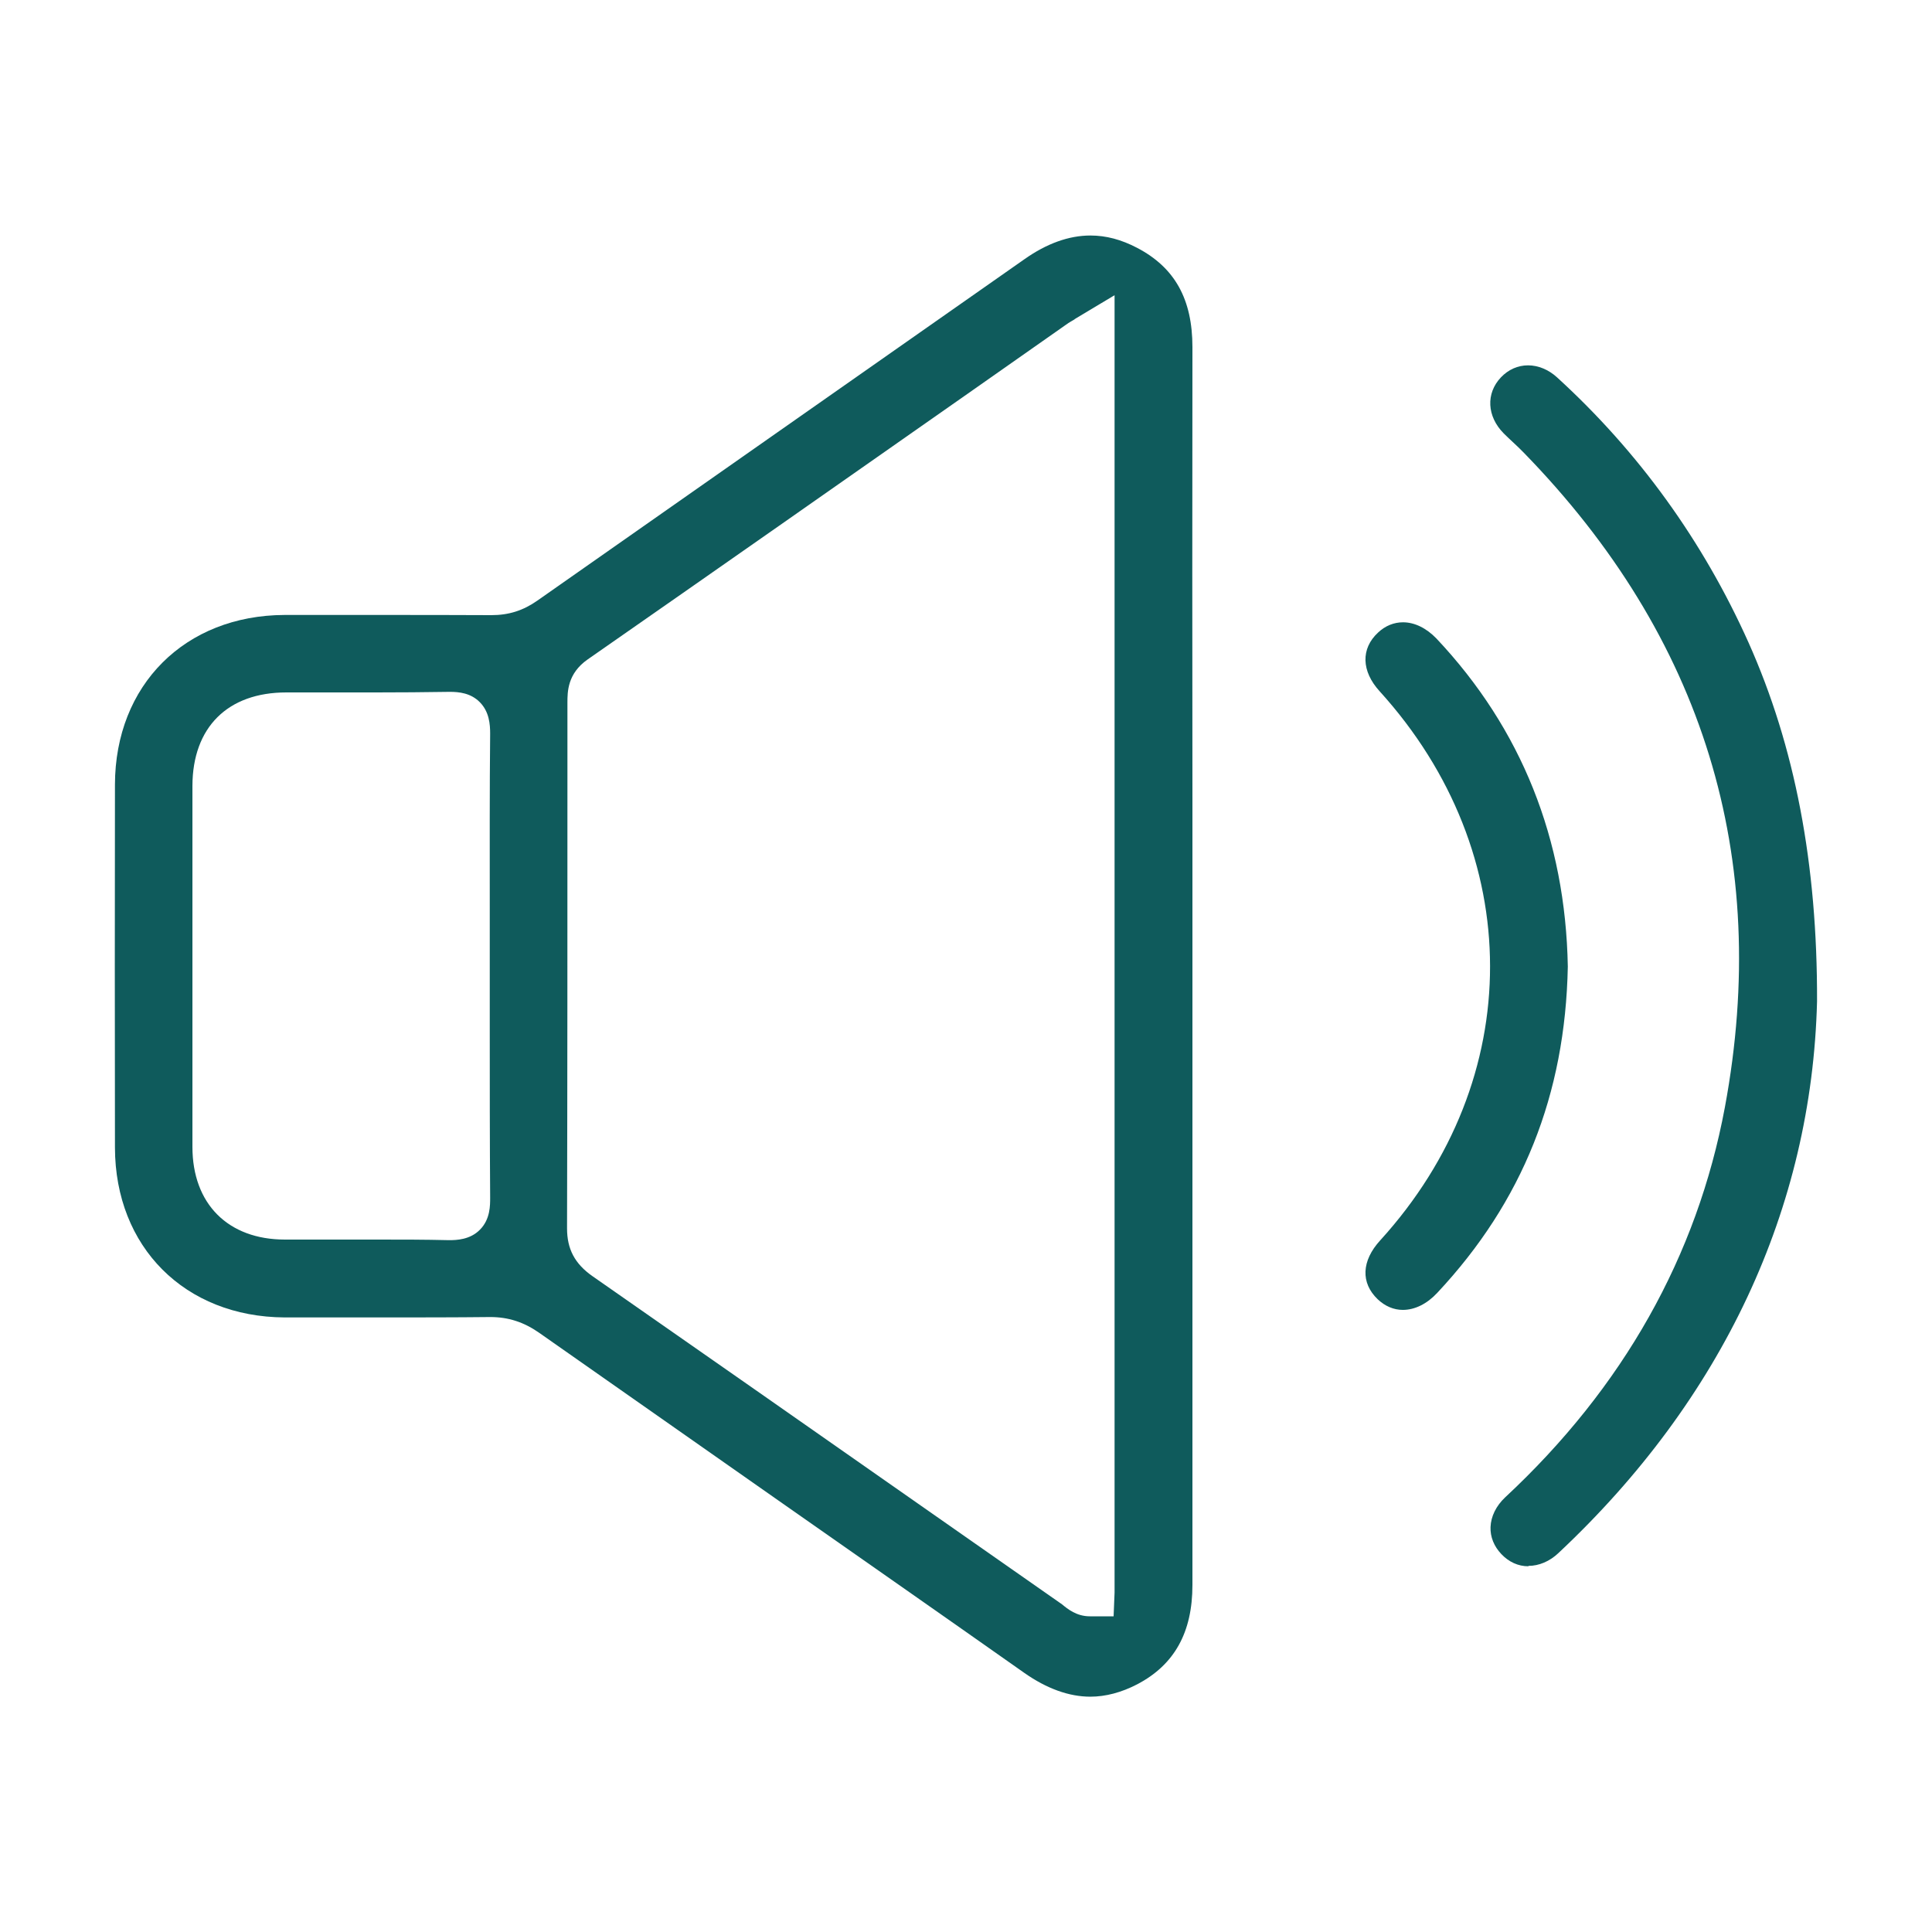
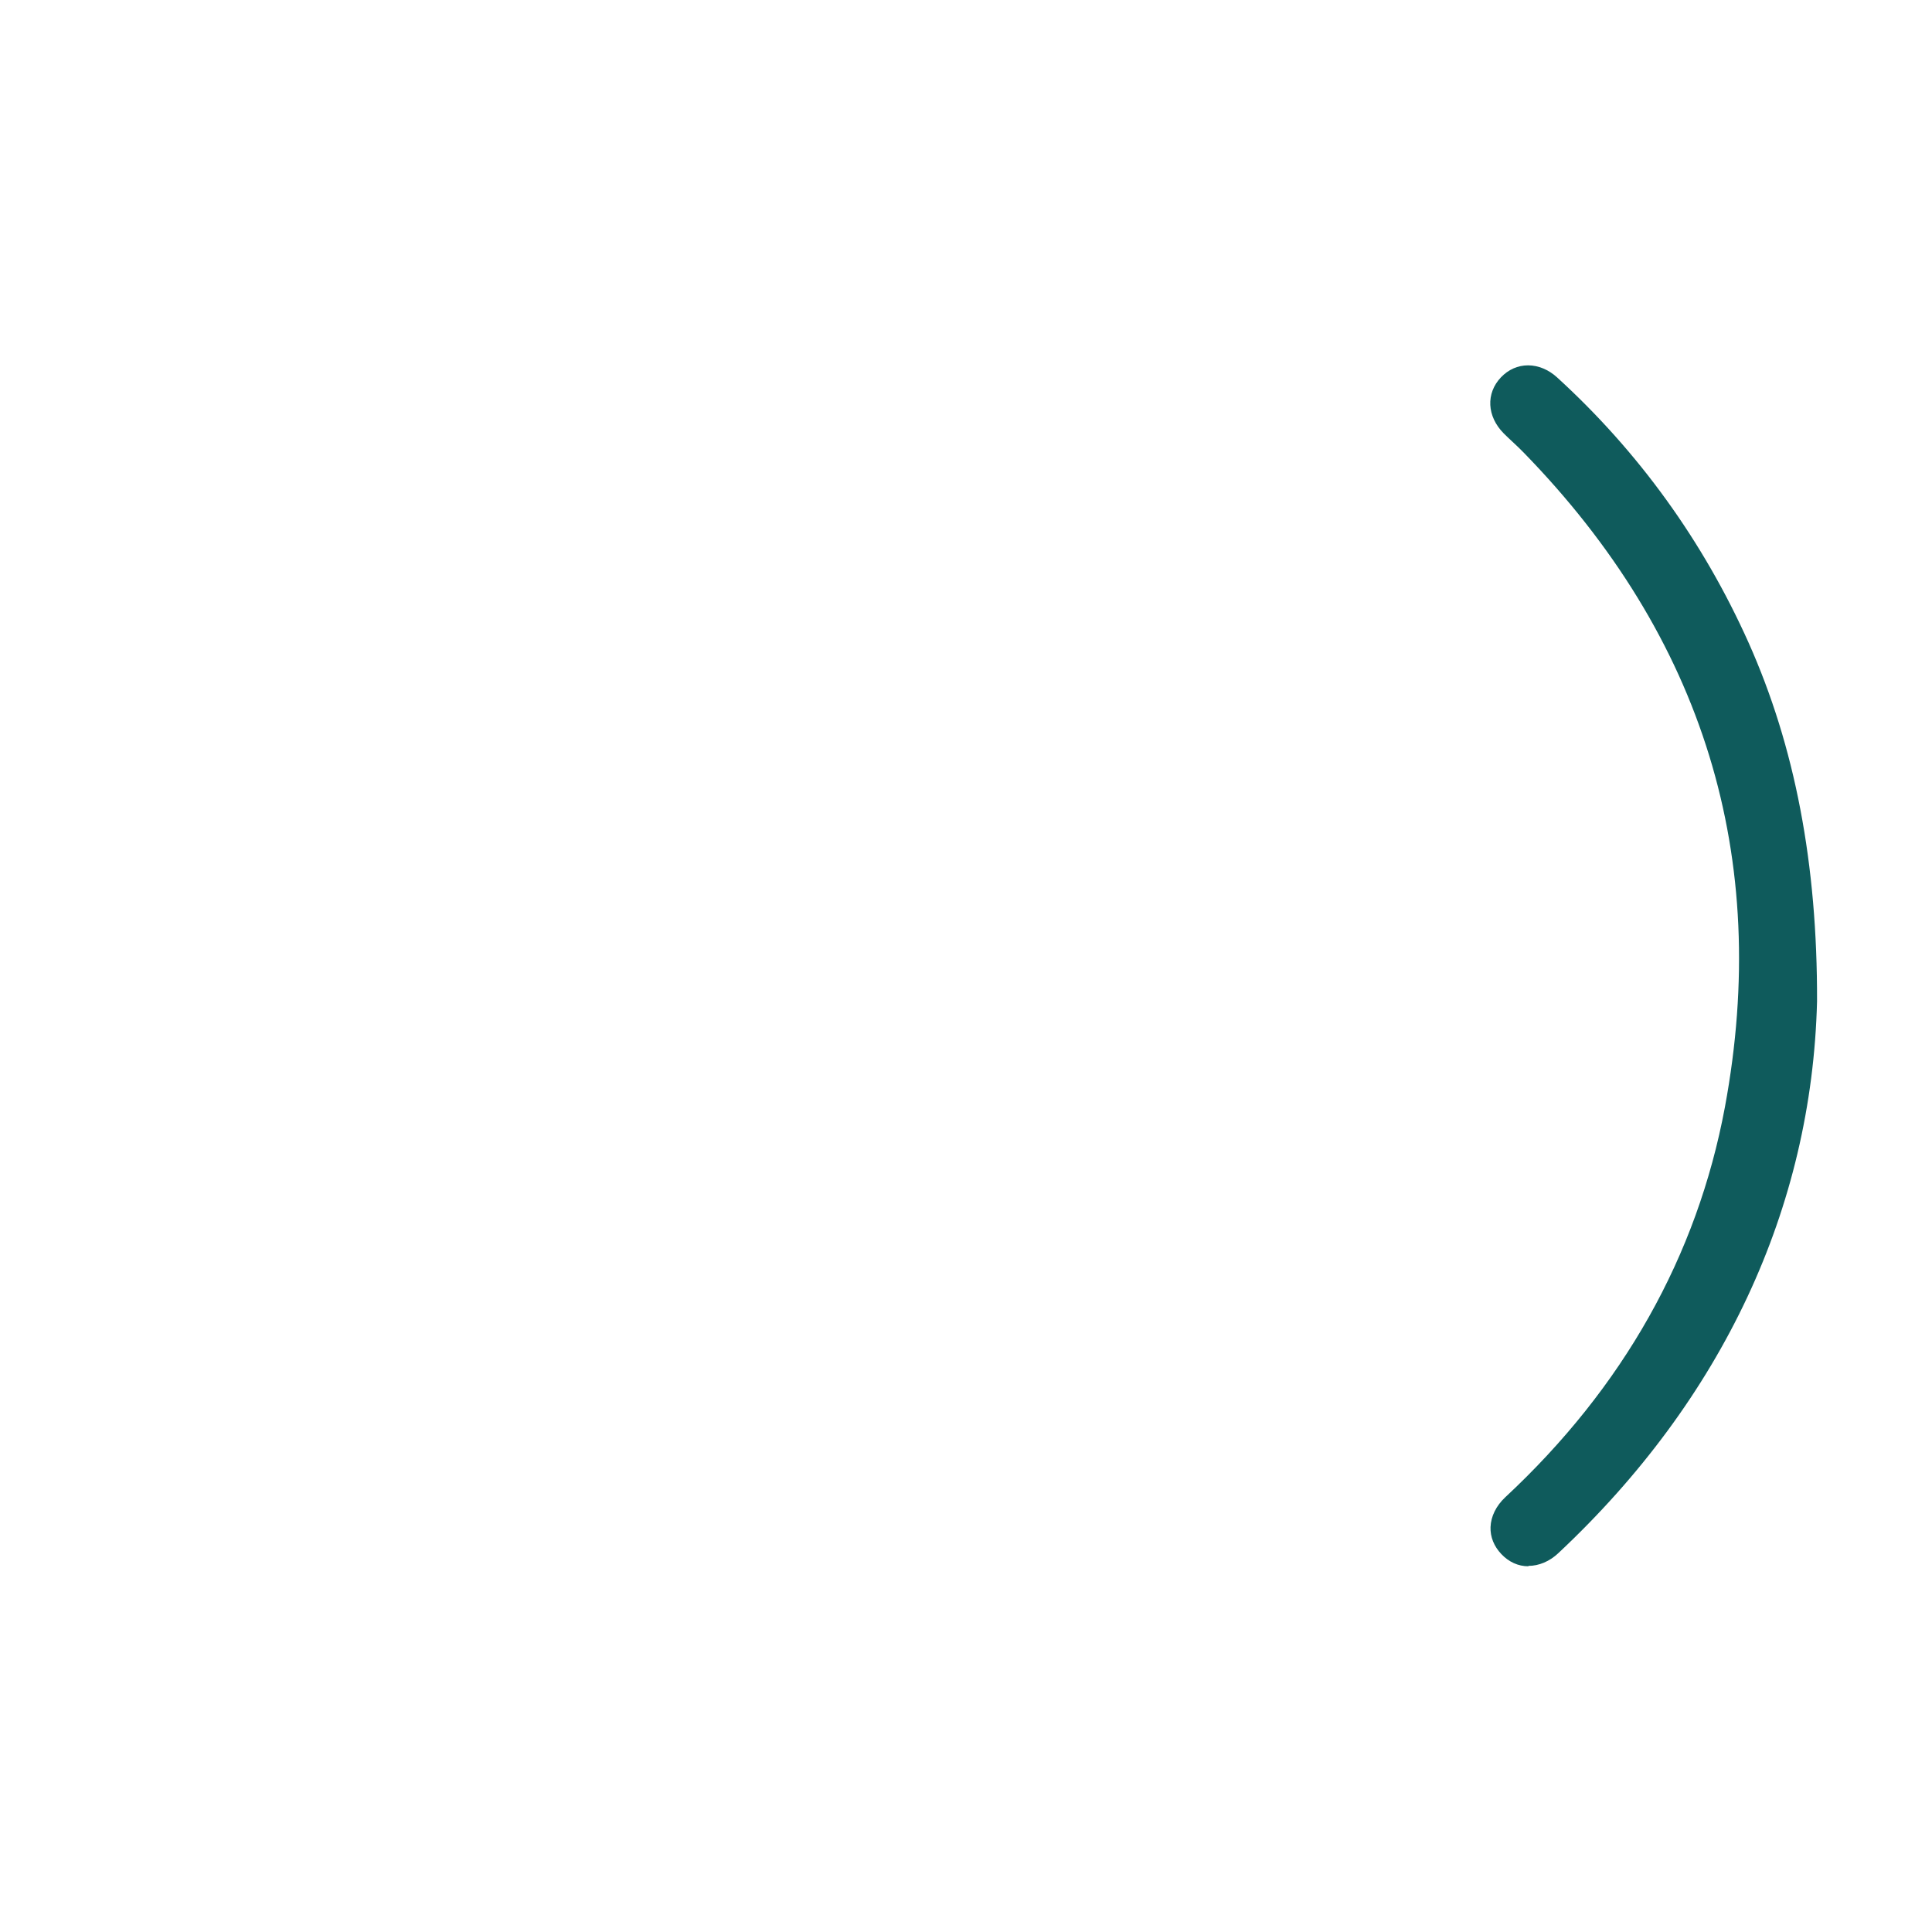
<svg xmlns="http://www.w3.org/2000/svg" id="Ebene_1" viewBox="0 0 100 100">
  <defs>
    <style>.cls-1{fill:#0f5b5c;}</style>
  </defs>
-   <path class="cls-1" d="M56.44,87.82c-1.1,0-2.25-.41-3.42-1.23-4.23-2.98-8.47-5.94-12.71-8.91-4.14-2.9-8.28-5.8-12.41-8.7-.79-.55-1.59-.81-2.52-.81-1.88,.02-3.72,.02-5.55,.02h-5.1c-5.16-.03-8.77-3.64-8.78-8.79-.01-6.26-.01-12.53,0-18.79,.01-5.15,3.62-8.76,8.78-8.78h4.98c1.91,0,3.81,0,5.72,.01h0c.91,0,1.65-.24,2.38-.75,3.97-2.79,20.78-14.56,25.21-17.67,1.16-.82,2.31-1.23,3.42-1.23,.81,0,1.6,.21,2.42,.64,1.95,1.02,2.86,2.66,2.86,5.14-.01,7.77-.01,15.54,0,23.3v17.7c0,7.69,0,15.38,0,23.07,0,2.45-.93,4.13-2.86,5.14-.81,.42-1.63,.64-2.43,.64Zm-.82-71.29c-.13,.08-.23,.13-.32,.19l-5.13,3.6c-6.58,4.61-13.16,9.22-19.75,13.81-1.05,.73-1.05,1.68-1.05,2.24v3.92c0,7.76,0,15.53-.02,23.29,0,1.07,.4,1.83,1.31,2.47,5.63,3.92,11.24,7.85,16.86,11.78l7.45,5.21c.29,.24,.75,.62,1.44,.62h1.23l.05-1.23V15.28l-2.07,1.24ZM19.59,64.16c1.21,0,2.42,0,3.62,.03h.05c.36,0,1.07-.02,1.58-.54,.54-.54,.53-1.27,.53-1.66-.02-2.95-.02-5.9-.02-8.85v-6.25c0-2.97-.01-5.94,.02-8.92,0-.49-.05-1.13-.53-1.62-.47-.48-1.08-.54-1.56-.54-1.33,.02-2.57,.03-3.81,.03h-4.65c-3.04,0-4.85,1.81-4.86,4.83,0,6.23,0,12.46,0,18.69,0,2.95,1.84,4.8,4.79,4.8h4.84Z" />
  <path class="cls-1" d="M79.11,81.07c-.53,0-1.01-.22-1.4-.63-.38-.4-.58-.89-.56-1.4,.02-.55,.29-1.1,.76-1.54,6.11-5.69,9.93-12.48,11.37-20.19,2.4-12.93-1.1-24.33-10.42-33.89-.19-.19-.38-.38-.58-.56-.15-.14-.3-.28-.45-.43-.87-.88-.93-2.07-.14-2.9,.38-.4,.87-.62,1.4-.62s1.06,.22,1.5,.62c4.23,3.86,7.56,8.48,9.91,13.72,2.41,5.39,3.57,11.47,3.55,18.58-.27,10.71-4.89,20.59-13.38,28.55-.46,.44-1.02,.67-1.56,.67Z" />
-   <path class="cls-1" d="M72.61,67.8c-.47,0-.92-.19-1.3-.55-.89-.85-.84-1.99,.13-3.05,7.59-8.34,7.58-20.03-.03-28.42-.95-1.04-.98-2.21-.08-3.04,.37-.35,.82-.53,1.29-.53,.6,0,1.21,.3,1.73,.84,4.4,4.67,6.68,10.39,6.8,16.98-.13,6.63-2.34,12.17-6.76,16.89-.53,.57-1.16,.88-1.78,.88Z" />
+   <path class="cls-1" d="M72.61,67.8Z" />
</svg>